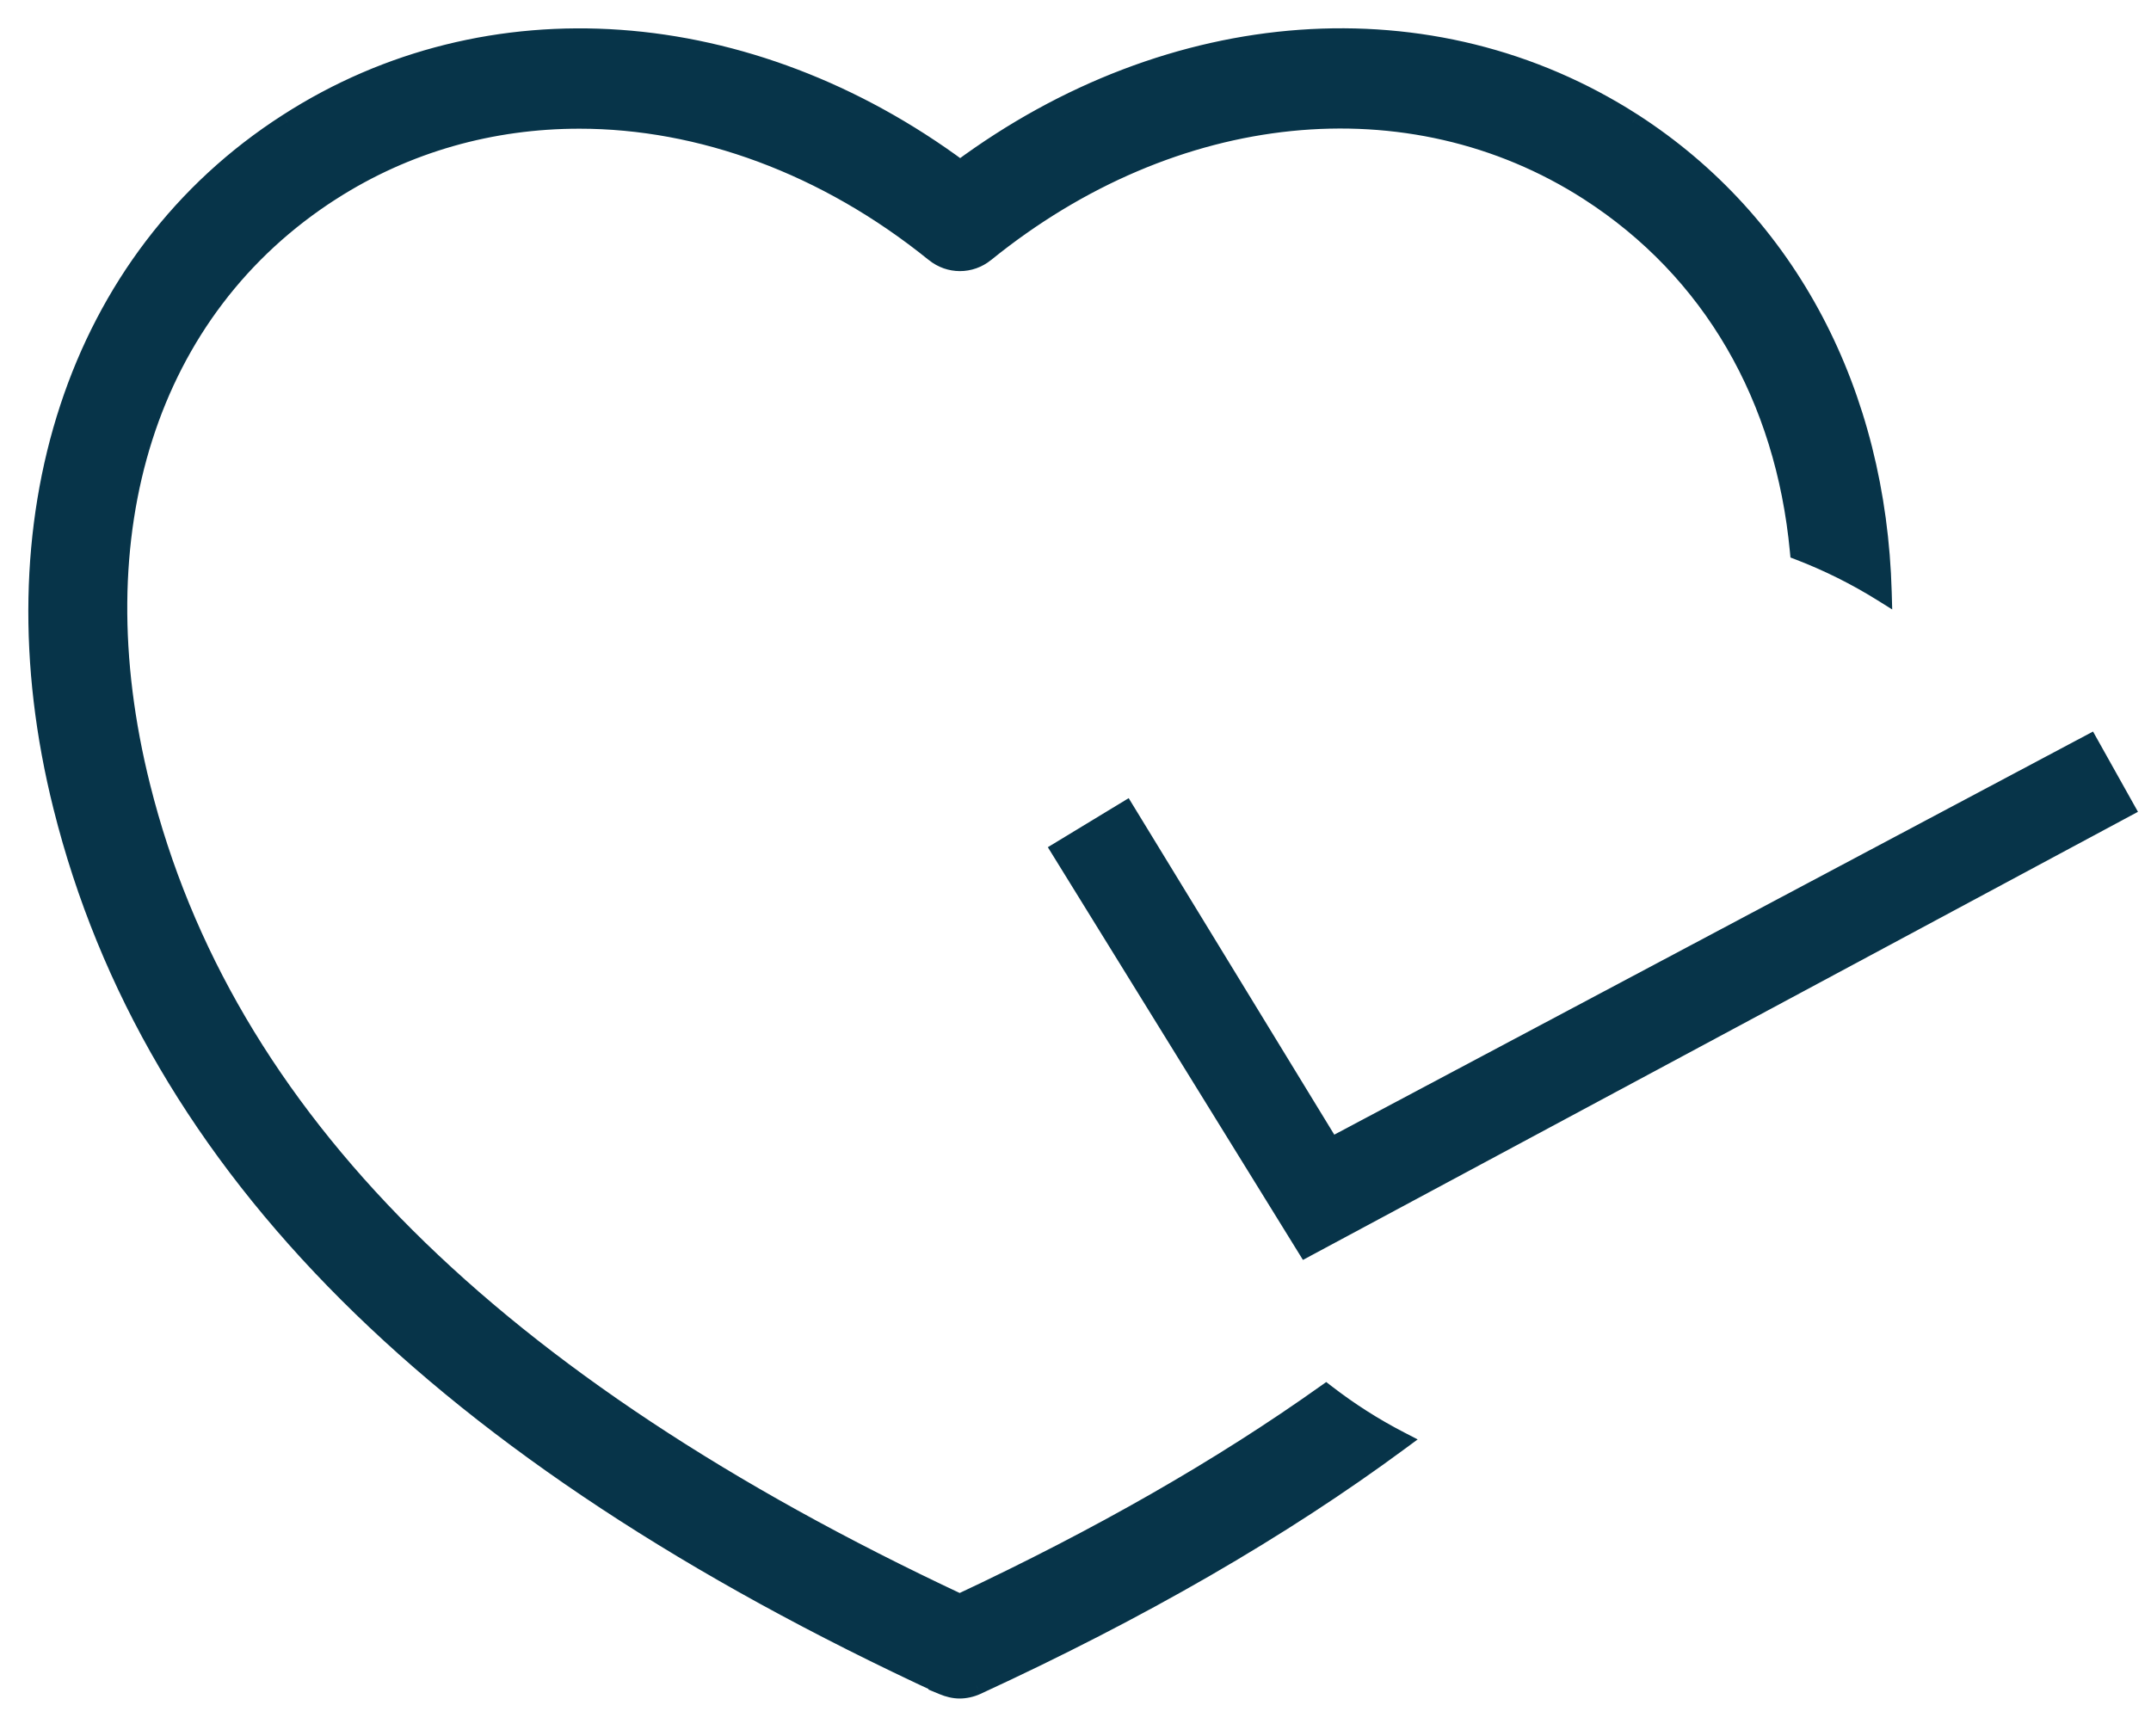
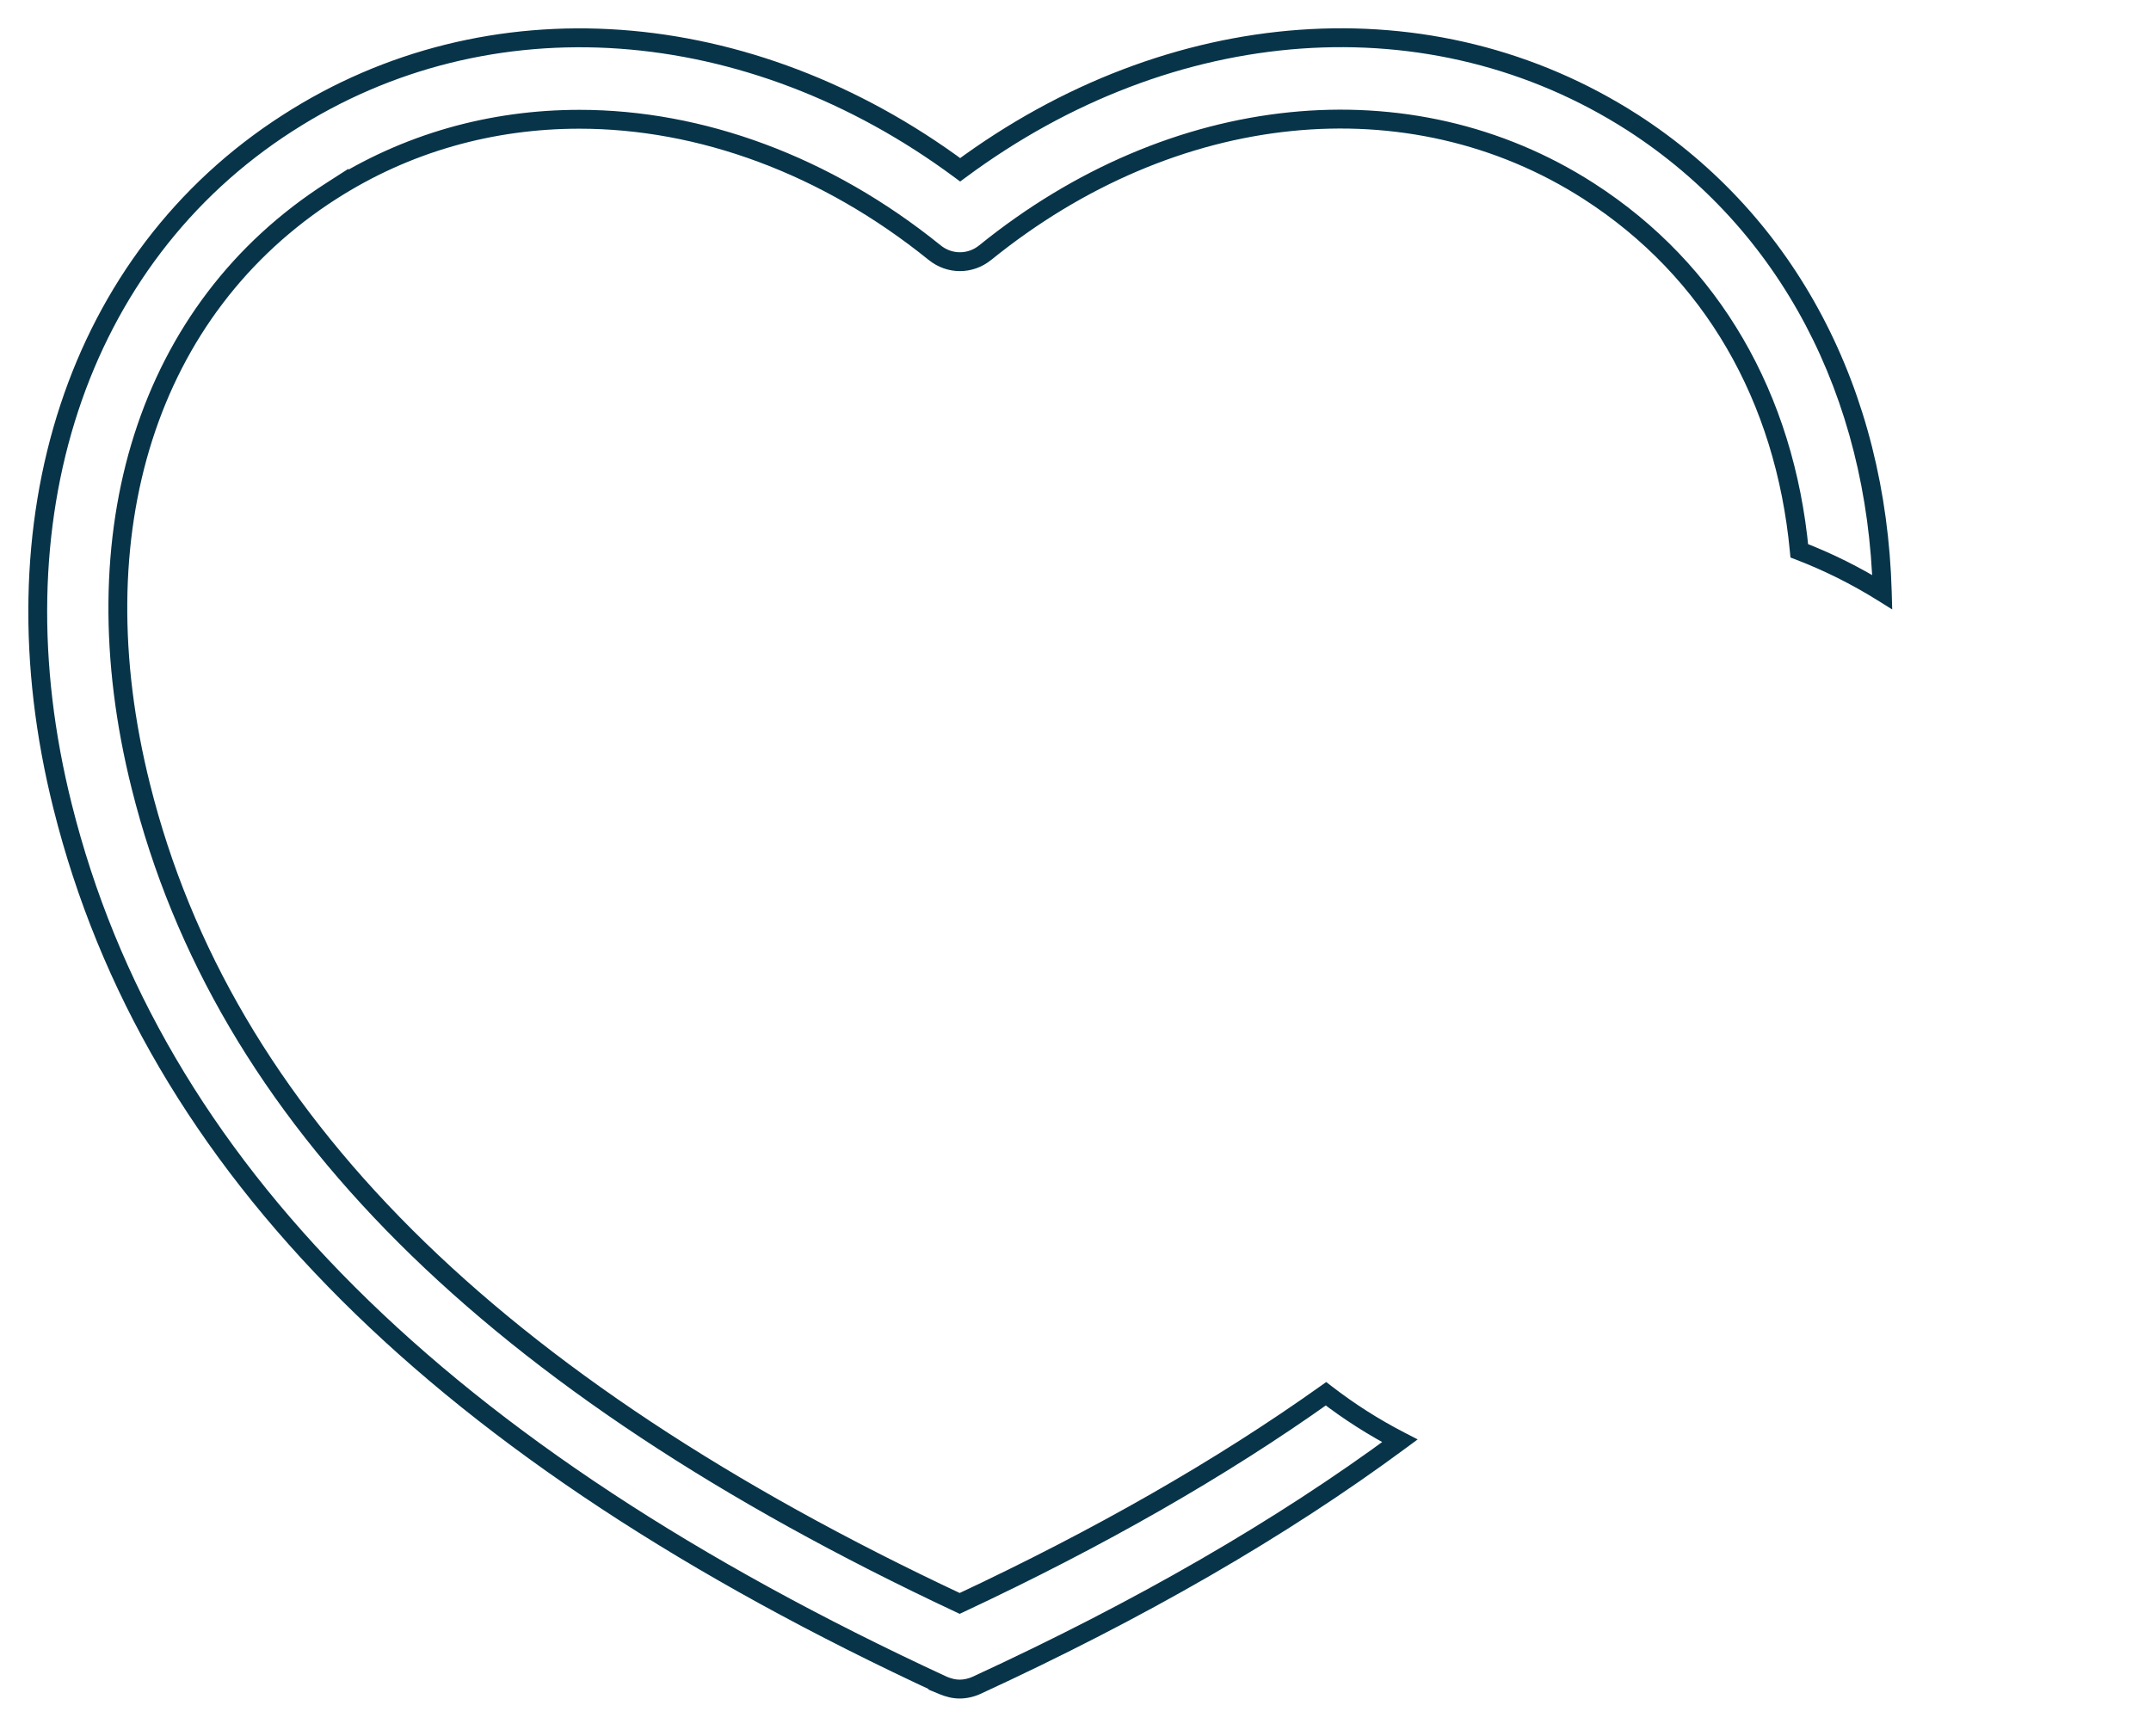
<svg xmlns="http://www.w3.org/2000/svg" width="57" height="46" viewBox="0 0 57 46" fill="none">
-   <path fill-rule="evenodd" clip-rule="evenodd" d="M25.431 44.767C25.284 44.767 25.137 44.73 24.989 44.669L24.99 44.669C11.674 38.508 4.04 30.899 1.659 21.375C-0.243 13.791 2.04 6.844 7.624 3.26C12.939 -0.164 19.848 0.351 25.444 4.5C31.04 0.351 37.95 -0.164 43.264 3.248C47.402 5.919 49.733 10.438 49.879 15.694C49.187 15.263 48.452 14.895 47.68 14.598C47.297 10.545 45.372 7.169 42.098 5.064C37.36 2.02 31.089 2.658 26.106 6.696C25.714 7.015 25.161 7.015 24.768 6.696C21.885 4.364 18.558 3.161 15.355 3.161C13.024 3.161 10.765 3.788 8.777 5.064L8.777 5.063C3.917 8.181 2.039 14.084 3.733 20.847C5.917 29.598 13.023 36.68 25.431 42.497C29.136 40.761 32.368 38.912 35.138 36.94C35.749 37.411 36.404 37.83 37.095 38.187C33.948 40.514 30.212 42.669 25.873 44.669C25.738 44.73 25.578 44.767 25.431 44.767Z" fill="#073449" />
  <path d="M24.989 44.669L24.788 44.522L24.6 44.778L24.893 44.9L24.989 44.669ZM24.99 44.669L25.192 44.816L25.372 44.57L25.095 44.442L24.99 44.669ZM1.659 21.375L1.902 21.314L1.902 21.314L1.659 21.375ZM7.624 3.26L7.759 3.471L7.76 3.471L7.624 3.26ZM25.444 4.5L25.295 4.701L25.444 4.811L25.593 4.701L25.444 4.5ZM43.264 3.248L43.4 3.038L43.399 3.038L43.264 3.248ZM49.879 15.694L49.747 15.906L50.142 16.153L50.129 15.688L49.879 15.694ZM47.68 14.598L47.431 14.621L47.446 14.776L47.59 14.831L47.68 14.598ZM42.098 5.064L42.233 4.854L42.233 4.854L42.098 5.064ZM26.106 6.696L25.949 6.502L25.948 6.502L26.106 6.696ZM24.768 6.696L24.926 6.502L24.926 6.502L24.768 6.696ZM8.777 5.064L8.54 4.985L8.316 5.656L8.912 5.274L8.777 5.064ZM8.777 5.063L9.014 5.142L9.238 4.47L8.642 4.853L8.777 5.063ZM3.733 20.847L3.976 20.786L3.976 20.786L3.733 20.847ZM25.431 42.497L25.325 42.723L25.431 42.773L25.537 42.723L25.431 42.497ZM35.138 36.94L35.291 36.742L35.144 36.629L34.993 36.736L35.138 36.94ZM37.095 38.187L37.244 38.388L37.567 38.15L37.21 37.965L37.095 38.187ZM25.873 44.669L25.976 44.897L25.978 44.896L25.873 44.669ZM24.893 44.9C25.062 44.97 25.242 45.017 25.431 45.017V44.517C25.326 44.517 25.212 44.491 25.085 44.438L24.893 44.9ZM24.788 44.521L24.788 44.522L25.191 44.817L25.192 44.816L24.788 44.521ZM1.417 21.436C3.824 31.063 11.536 38.719 24.885 44.895L25.095 44.442C11.813 38.297 4.257 30.734 1.902 21.314L1.417 21.436ZM7.489 3.05C1.795 6.704 -0.505 13.772 1.417 21.436L1.902 21.314C0.019 13.81 2.285 6.984 7.759 3.471L7.489 3.05ZM25.593 4.299C19.926 0.098 12.903 -0.439 7.489 3.05L7.76 3.471C12.974 0.111 19.77 0.605 25.295 4.701L25.593 4.299ZM43.399 3.038C37.985 -0.439 30.962 0.098 25.295 4.299L25.593 4.701C31.118 0.605 37.915 0.11 43.129 3.458L43.399 3.038ZM50.129 15.688C49.981 10.36 47.616 5.759 43.4 3.038L43.129 3.458C47.189 6.079 49.485 10.517 49.629 15.701L50.129 15.688ZM47.59 14.831C48.347 15.122 49.068 15.483 49.747 15.906L50.012 15.482C49.306 15.042 48.556 14.667 47.77 14.365L47.59 14.831ZM41.963 5.274C45.166 7.334 47.055 10.637 47.431 14.621L47.929 14.574C47.539 10.453 45.578 7.005 42.233 4.854L41.963 5.274ZM26.264 6.891C31.178 2.908 37.331 2.299 41.963 5.274L42.233 4.854C37.389 1.742 31 2.409 25.949 6.502L26.264 6.891ZM24.611 6.89C25.096 7.284 25.779 7.284 26.264 6.89L25.948 6.502C25.648 6.747 25.227 6.747 24.926 6.502L24.611 6.89ZM15.355 3.411C18.496 3.411 21.767 4.591 24.611 6.891L24.926 6.502C22.002 4.138 18.621 2.911 15.355 2.911V3.411ZM8.912 5.274C10.858 4.025 13.069 3.411 15.355 3.411V2.911C12.978 2.911 10.673 3.55 8.642 4.853L8.912 5.274ZM8.54 4.984L8.54 4.985L9.014 5.143L9.014 5.142L8.54 4.984ZM3.976 20.786C2.301 14.099 4.165 8.319 8.912 5.273L8.642 4.853C3.669 8.043 1.778 14.069 3.491 20.908L3.976 20.786ZM25.537 42.27C13.162 36.468 6.134 29.433 3.976 20.786L3.491 20.907C5.701 29.763 12.885 36.891 25.325 42.723L25.537 42.27ZM34.993 36.736C32.238 38.698 29.019 40.54 25.325 42.27L25.537 42.723C29.253 40.983 32.499 39.126 35.283 37.144L34.993 36.736ZM37.21 37.965C36.532 37.615 35.89 37.205 35.291 36.742L34.985 37.138C35.608 37.619 36.276 38.045 36.98 38.409L37.21 37.965ZM25.978 44.896C30.329 42.891 34.08 40.727 37.244 38.388L36.947 37.986C33.816 40.3 30.096 42.448 25.768 44.442L25.978 44.896ZM25.431 45.017C25.617 45.017 25.811 44.972 25.976 44.897L25.77 44.442C25.665 44.489 25.54 44.517 25.431 44.517V45.017Z" fill="#073449" />
-   <path d="M35.267 30.404L29.826 21.497L28.112 22.537L34.616 33.061L56.312 21.416L55.365 19.724L35.267 30.404Z" fill="#073449" stroke="#073449" stroke-width="0.5" />
</svg>